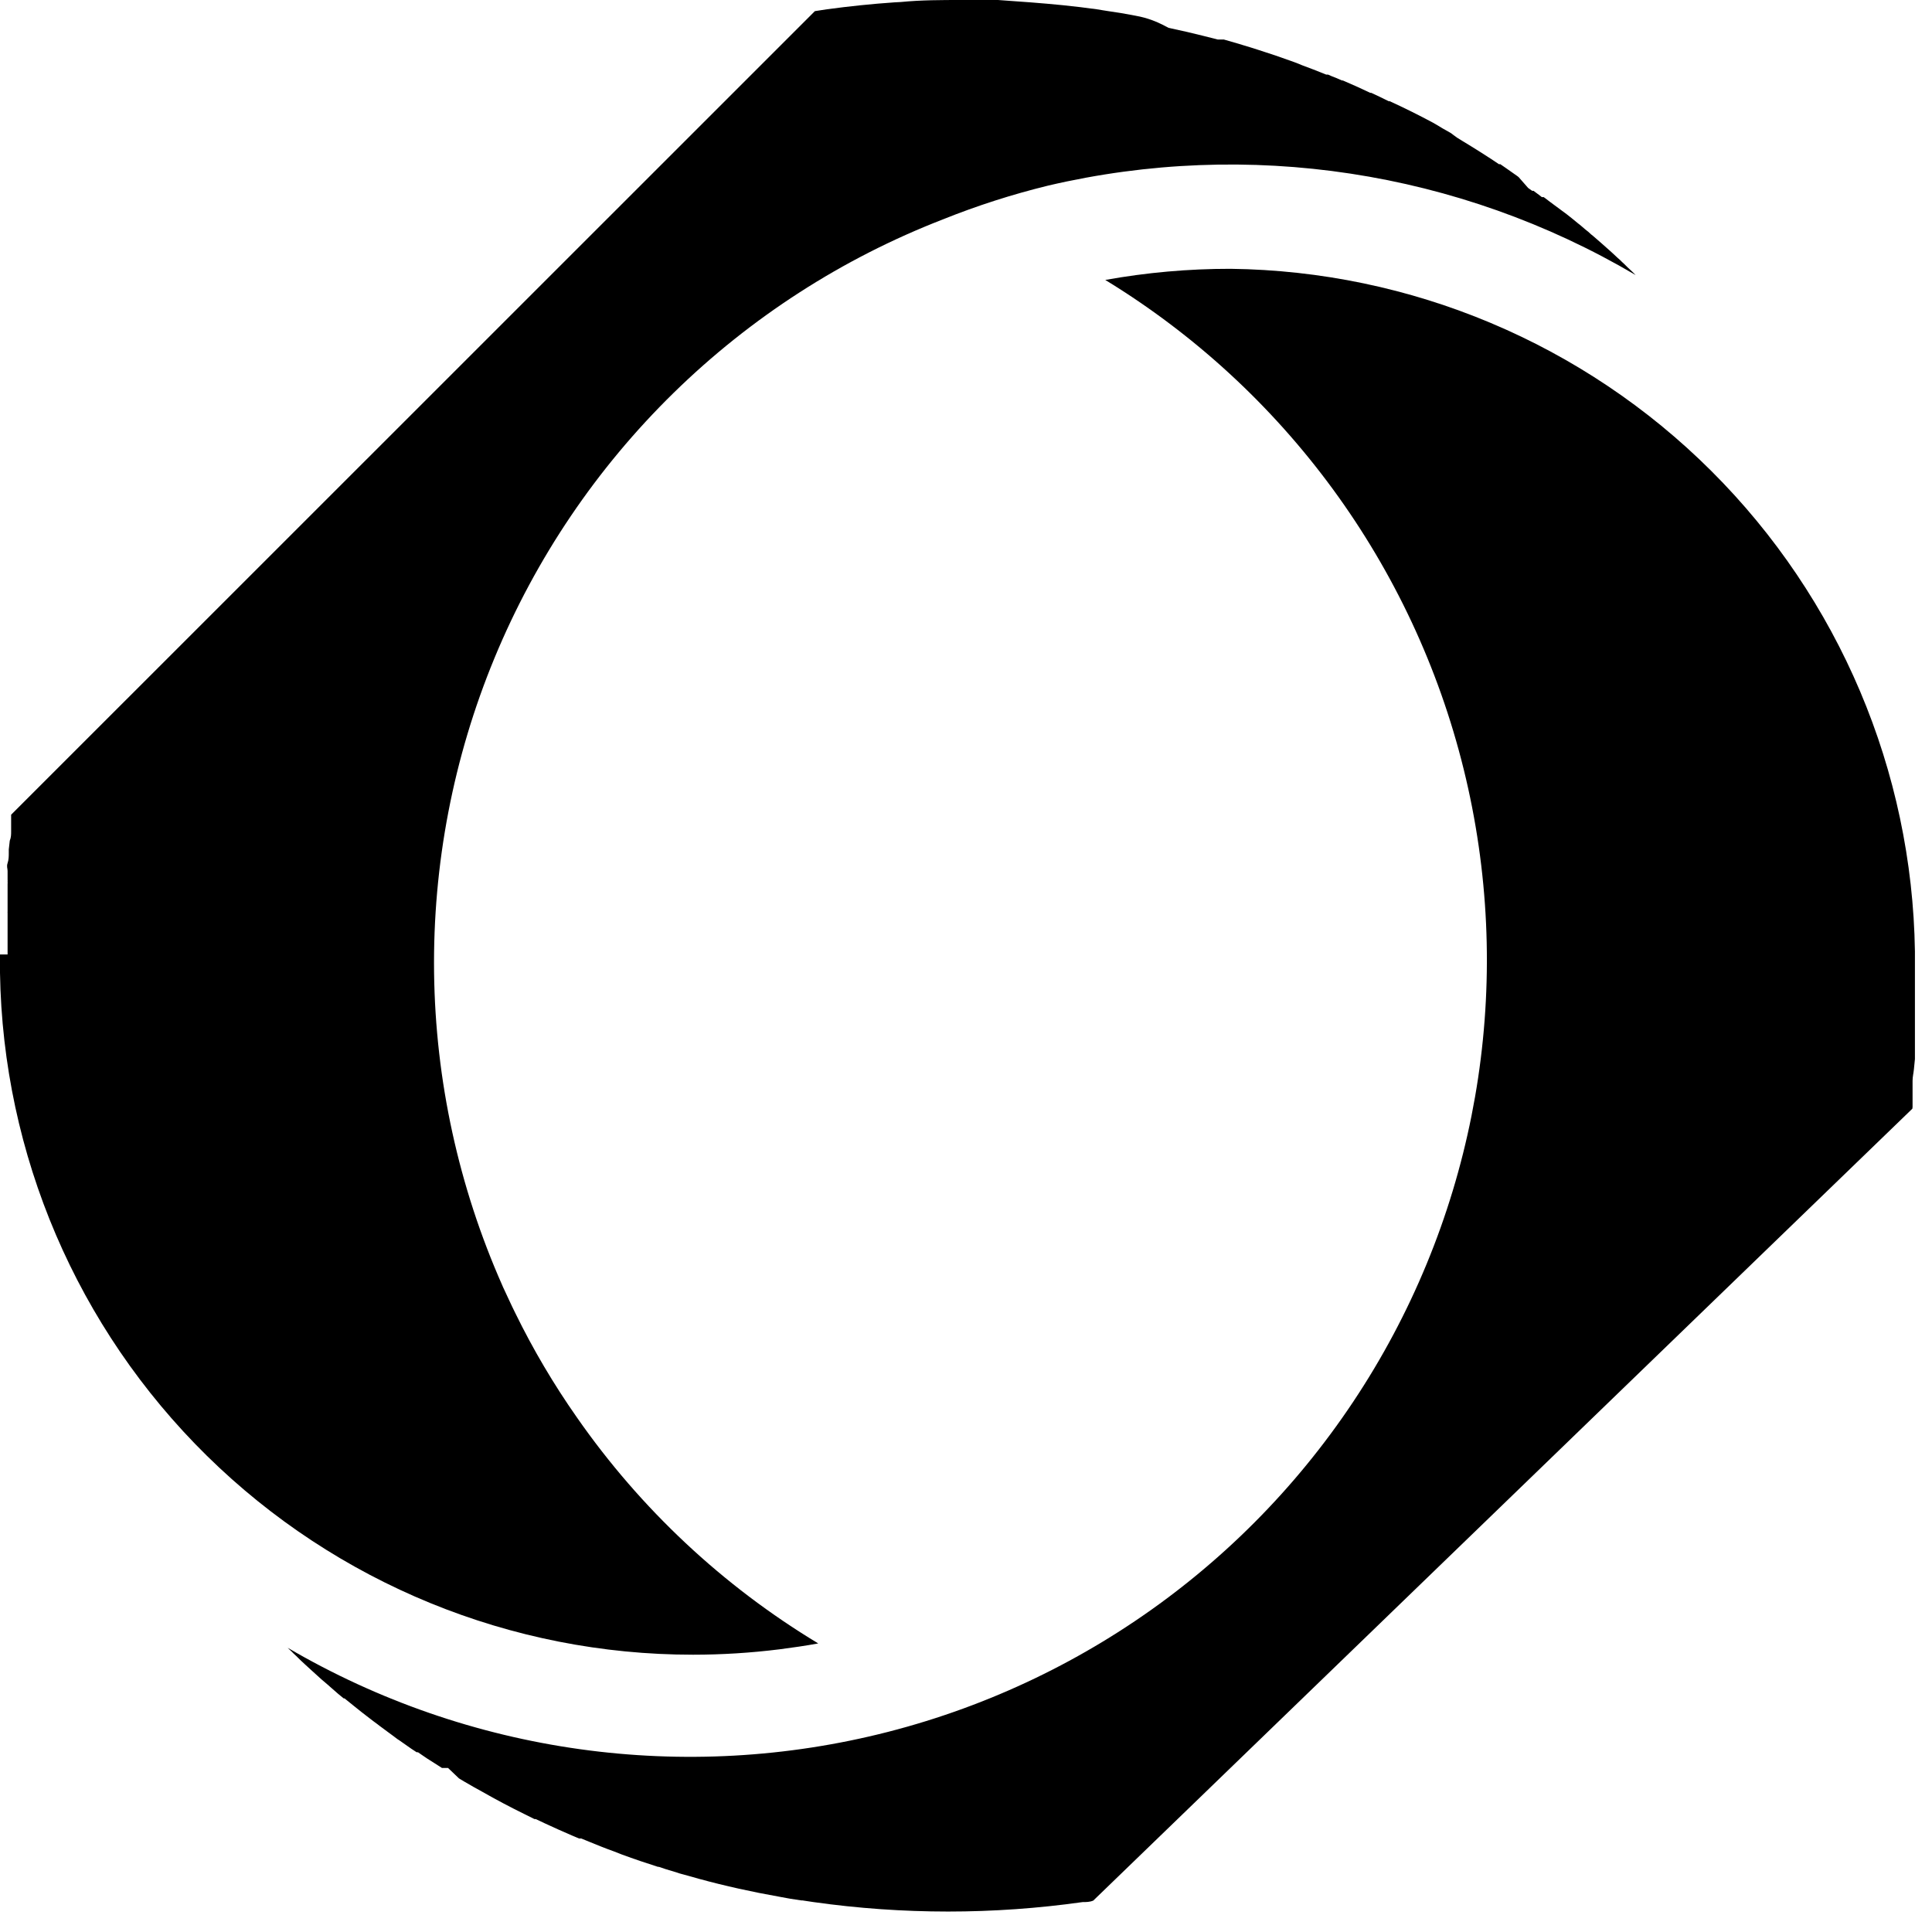
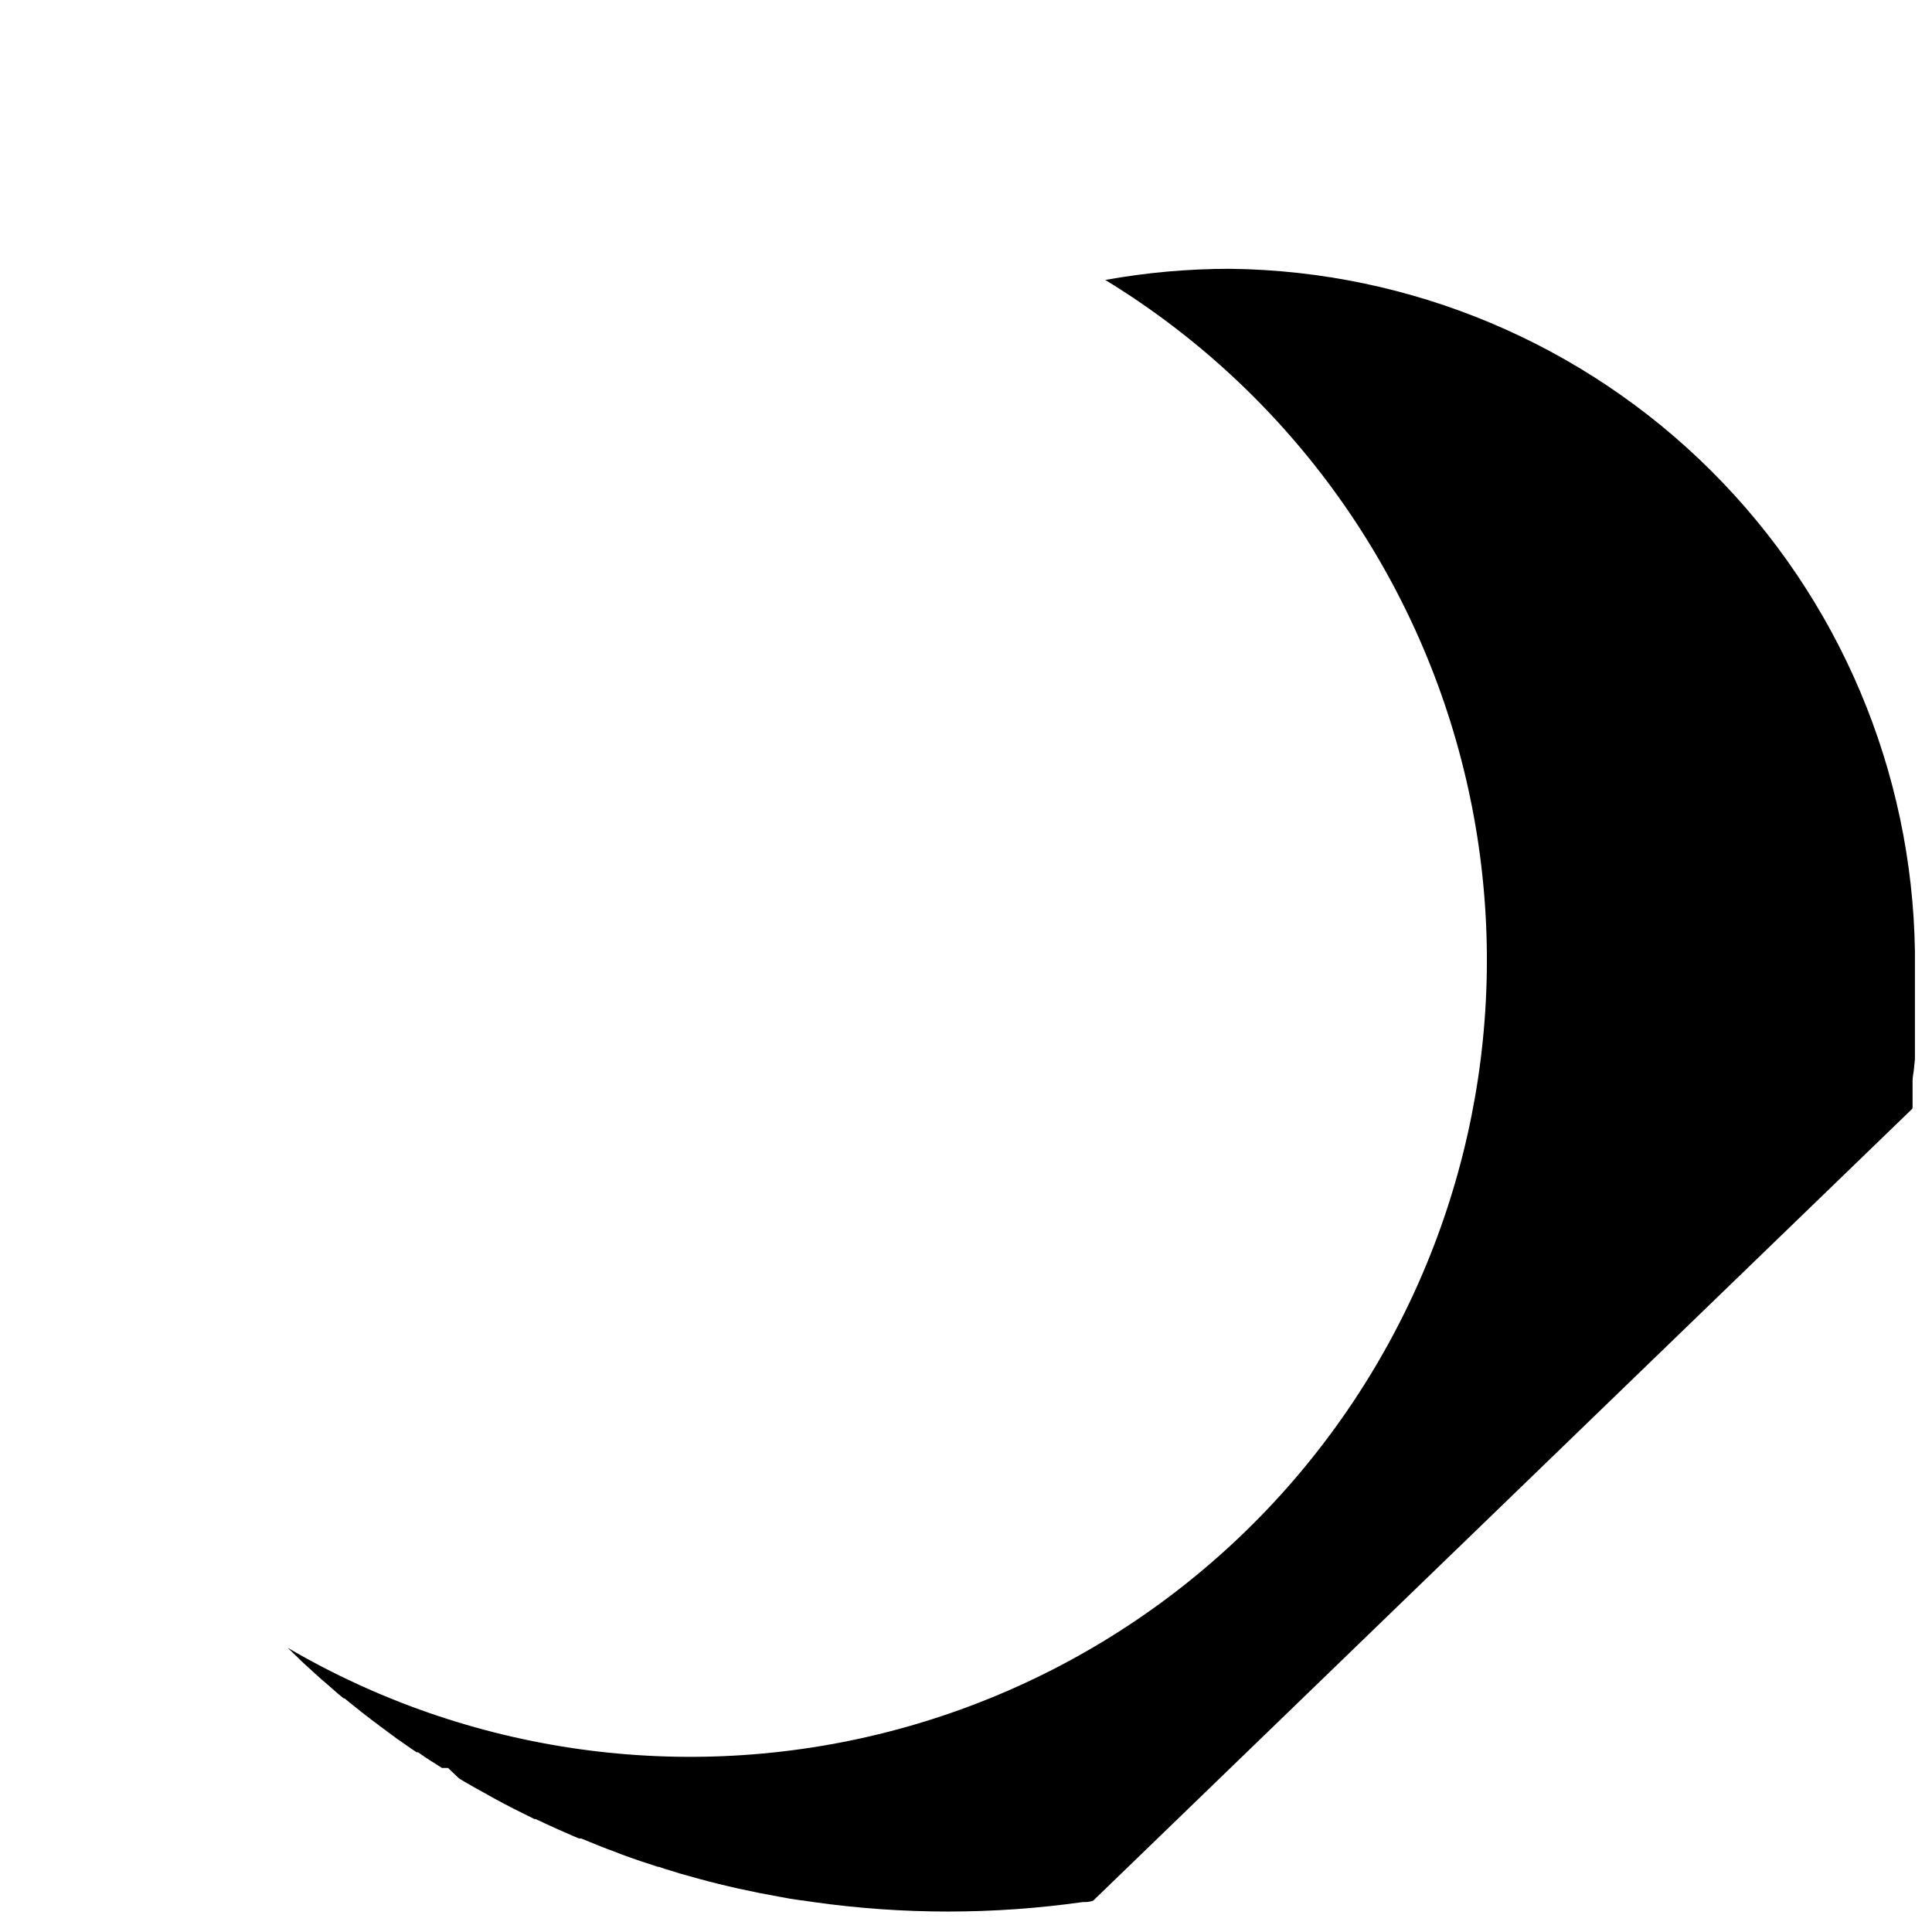
<svg xmlns="http://www.w3.org/2000/svg" width="68" height="68" viewBox="0 0 68 68" fill="none">
-   <path d="M0.392 28.687V28.758C0.392 28.817 0.392 28.877 0.392 28.93V28.966V29.073V29.162V29.203V29.257C0.392 29.364 0.392 29.477 0.344 29.589L0.309 29.898V30.011C0.309 30.13 0.309 30.255 0.267 30.379C0.226 30.504 0.267 30.563 0.267 30.652V30.742C0.267 30.777 0.267 30.813 0.267 30.855C0.267 30.896 0.267 30.932 0.267 30.967C0.27 30.987 0.27 31.007 0.267 31.027C0.27 31.056 0.27 31.086 0.267 31.116V31.276C0.267 31.401 0.267 31.532 0.267 31.686C0.267 31.751 0.267 31.817 0.267 31.882C0.267 31.947 0.267 32.013 0.267 32.084C0.264 32.1 0.264 32.116 0.267 32.131C0.267 32.209 0.267 32.286 0.267 32.357V32.666C0.267 32.803 0.267 32.933 0.267 33.064V33.177C0.267 33.284 0.267 33.391 0.267 33.503V33.593H0V34.24C0.101 40.642 2.716 46.746 7.28 51.237C11.844 55.727 17.99 58.243 24.393 58.24C25.411 58.24 26.429 58.176 27.439 58.05C27.897 57.991 28.348 57.926 28.799 57.843C25.441 55.818 22.547 53.108 20.306 49.89C19.486 48.721 18.759 47.49 18.133 46.208C17.99 45.922 17.853 45.614 17.723 45.34C17.723 45.34 17.693 45.281 17.681 45.245C16.144 41.775 15.326 38.029 15.278 34.233C15.231 30.438 15.953 26.672 17.403 23.164C18.853 19.656 20.999 16.479 23.713 13.824C26.426 11.17 29.65 9.093 33.189 7.721C34.392 7.238 35.629 6.841 36.889 6.533C43.931 4.882 51.338 6.009 57.569 9.681L57.45 9.562L57.284 9.408L57.237 9.36C57.195 9.313 57.142 9.271 57.094 9.224C57.047 9.176 56.993 9.123 56.934 9.075L56.756 8.909L56.678 8.838L56.637 8.802L56.376 8.57L56.09 8.321L55.995 8.244C55.934 8.184 55.869 8.128 55.799 8.077L55.669 7.965L55.597 7.905L55.544 7.864L55.318 7.679L55.146 7.543L54.552 7.103L54.398 6.985L54.332 6.937H54.297H54.267L54.16 6.854L54.119 6.824L53.976 6.717H53.928L53.845 6.658L53.786 6.616L53.453 6.236L53.418 6.207L52.996 5.91L52.806 5.779H52.758L52.473 5.589L52.408 5.547L52.093 5.345L51.779 5.149L51.458 4.953L51.285 4.846L51.155 4.751L51.078 4.692L51.018 4.656L50.787 4.526L50.727 4.49L50.65 4.443L50.436 4.318C49.917 4.041 49.411 3.789 48.916 3.564H48.88L48.553 3.403L48.262 3.267H48.227C47.888 3.106 47.574 2.964 47.265 2.833H47.235L47.015 2.738L46.879 2.685L46.742 2.625H46.677C46.35 2.494 46.083 2.388 45.833 2.298L45.691 2.239L45.536 2.18C45.127 2.031 44.693 1.883 44.259 1.746L44.016 1.669L43.761 1.592L43.606 1.544L43.072 1.39H43H42.893H42.858C42.501 1.295 42.139 1.212 41.777 1.123L41.129 0.98C40.571 0.671 40.209 0.594 39.841 0.529L39.437 0.457L39.009 0.392L38.819 0.362L38.605 0.327C38.219 0.273 37.827 0.226 37.417 0.184C36.651 0.107 35.891 0.053 35.125 0C34.697 0 34.276 0 33.854 0C33.141 0 32.422 0 31.704 0.071L31.478 0.083C30.688 0.137 29.898 0.22 29.102 0.327L28.681 0.392L0.392 28.675V28.687Z" fill="currentColor" />
  <path d="M67.316 38.973V38.92V38.777V38.724C67.316 38.664 67.316 38.599 67.316 38.54V38.457C67.316 38.457 67.316 38.415 67.316 38.397V38.184V38.041C67.316 37.898 67.351 37.768 67.363 37.637L67.399 37.275C67.399 37.174 67.399 37.079 67.399 36.984V36.895V36.693V36.645C67.399 36.556 67.399 36.473 67.399 36.39V36.354C67.399 36.229 67.399 36.099 67.399 35.95C67.399 35.82 67.399 35.689 67.399 35.564V35.422C67.399 35.315 67.399 35.202 67.399 35.095C67.399 34.988 67.399 34.804 67.399 34.667V34.584C67.399 34.483 67.399 34.382 67.399 34.281V33.575V33.486C67.305 27.132 64.735 21.066 60.235 16.579C55.736 12.092 49.663 9.538 43.309 9.461C41.831 9.46 40.356 9.591 38.902 9.853C45.212 13.705 49.745 19.893 51.516 27.07C53.288 34.247 52.154 41.833 48.361 48.178C44.568 54.524 38.424 59.115 31.264 60.954C24.104 62.792 16.507 61.73 10.126 57.997C10.145 58.018 10.165 58.038 10.186 58.056L10.257 58.122C10.31 58.178 10.365 58.231 10.423 58.282C10.512 58.371 10.619 58.478 10.726 58.573L10.94 58.769L11.314 59.108L11.564 59.321L11.617 59.369L11.855 59.577L11.902 59.618L12.098 59.779H12.128L12.318 59.933L12.466 60.052C12.651 60.2 12.835 60.349 13.025 60.491L13.149 60.586L13.286 60.687L13.363 60.747L13.411 60.782L13.636 60.949L13.708 61.002L13.821 61.085L13.987 61.21L14.052 61.252L14.474 61.548L14.664 61.673H14.711L14.866 61.78L15.032 61.893L15.294 62.059L15.555 62.226H15.769L16.155 62.594L16.333 62.701L16.683 62.903L16.962 63.057C17.461 63.342 17.966 63.609 18.477 63.859L18.81 64.025H18.857L19.172 64.174C19.493 64.322 19.819 64.471 20.14 64.607L20.378 64.708H20.455L20.776 64.839C21.037 64.946 21.316 65.059 21.613 65.165L21.886 65.272C22.32 65.433 22.747 65.575 23.157 65.706H23.187L23.436 65.789L23.811 65.902L23.917 65.938L24.369 66.062L24.6 66.128C25.533 66.383 26.483 66.591 27.422 66.757L27.814 66.829L28.2 66.888H28.241L28.633 66.947C31.775 67.391 34.964 67.391 38.106 66.947C38.231 66.947 38.356 66.947 38.48 66.894L67.31 39.021C67.309 39.005 67.311 38.989 67.316 38.973Z" fill="currentColor" />
</svg>